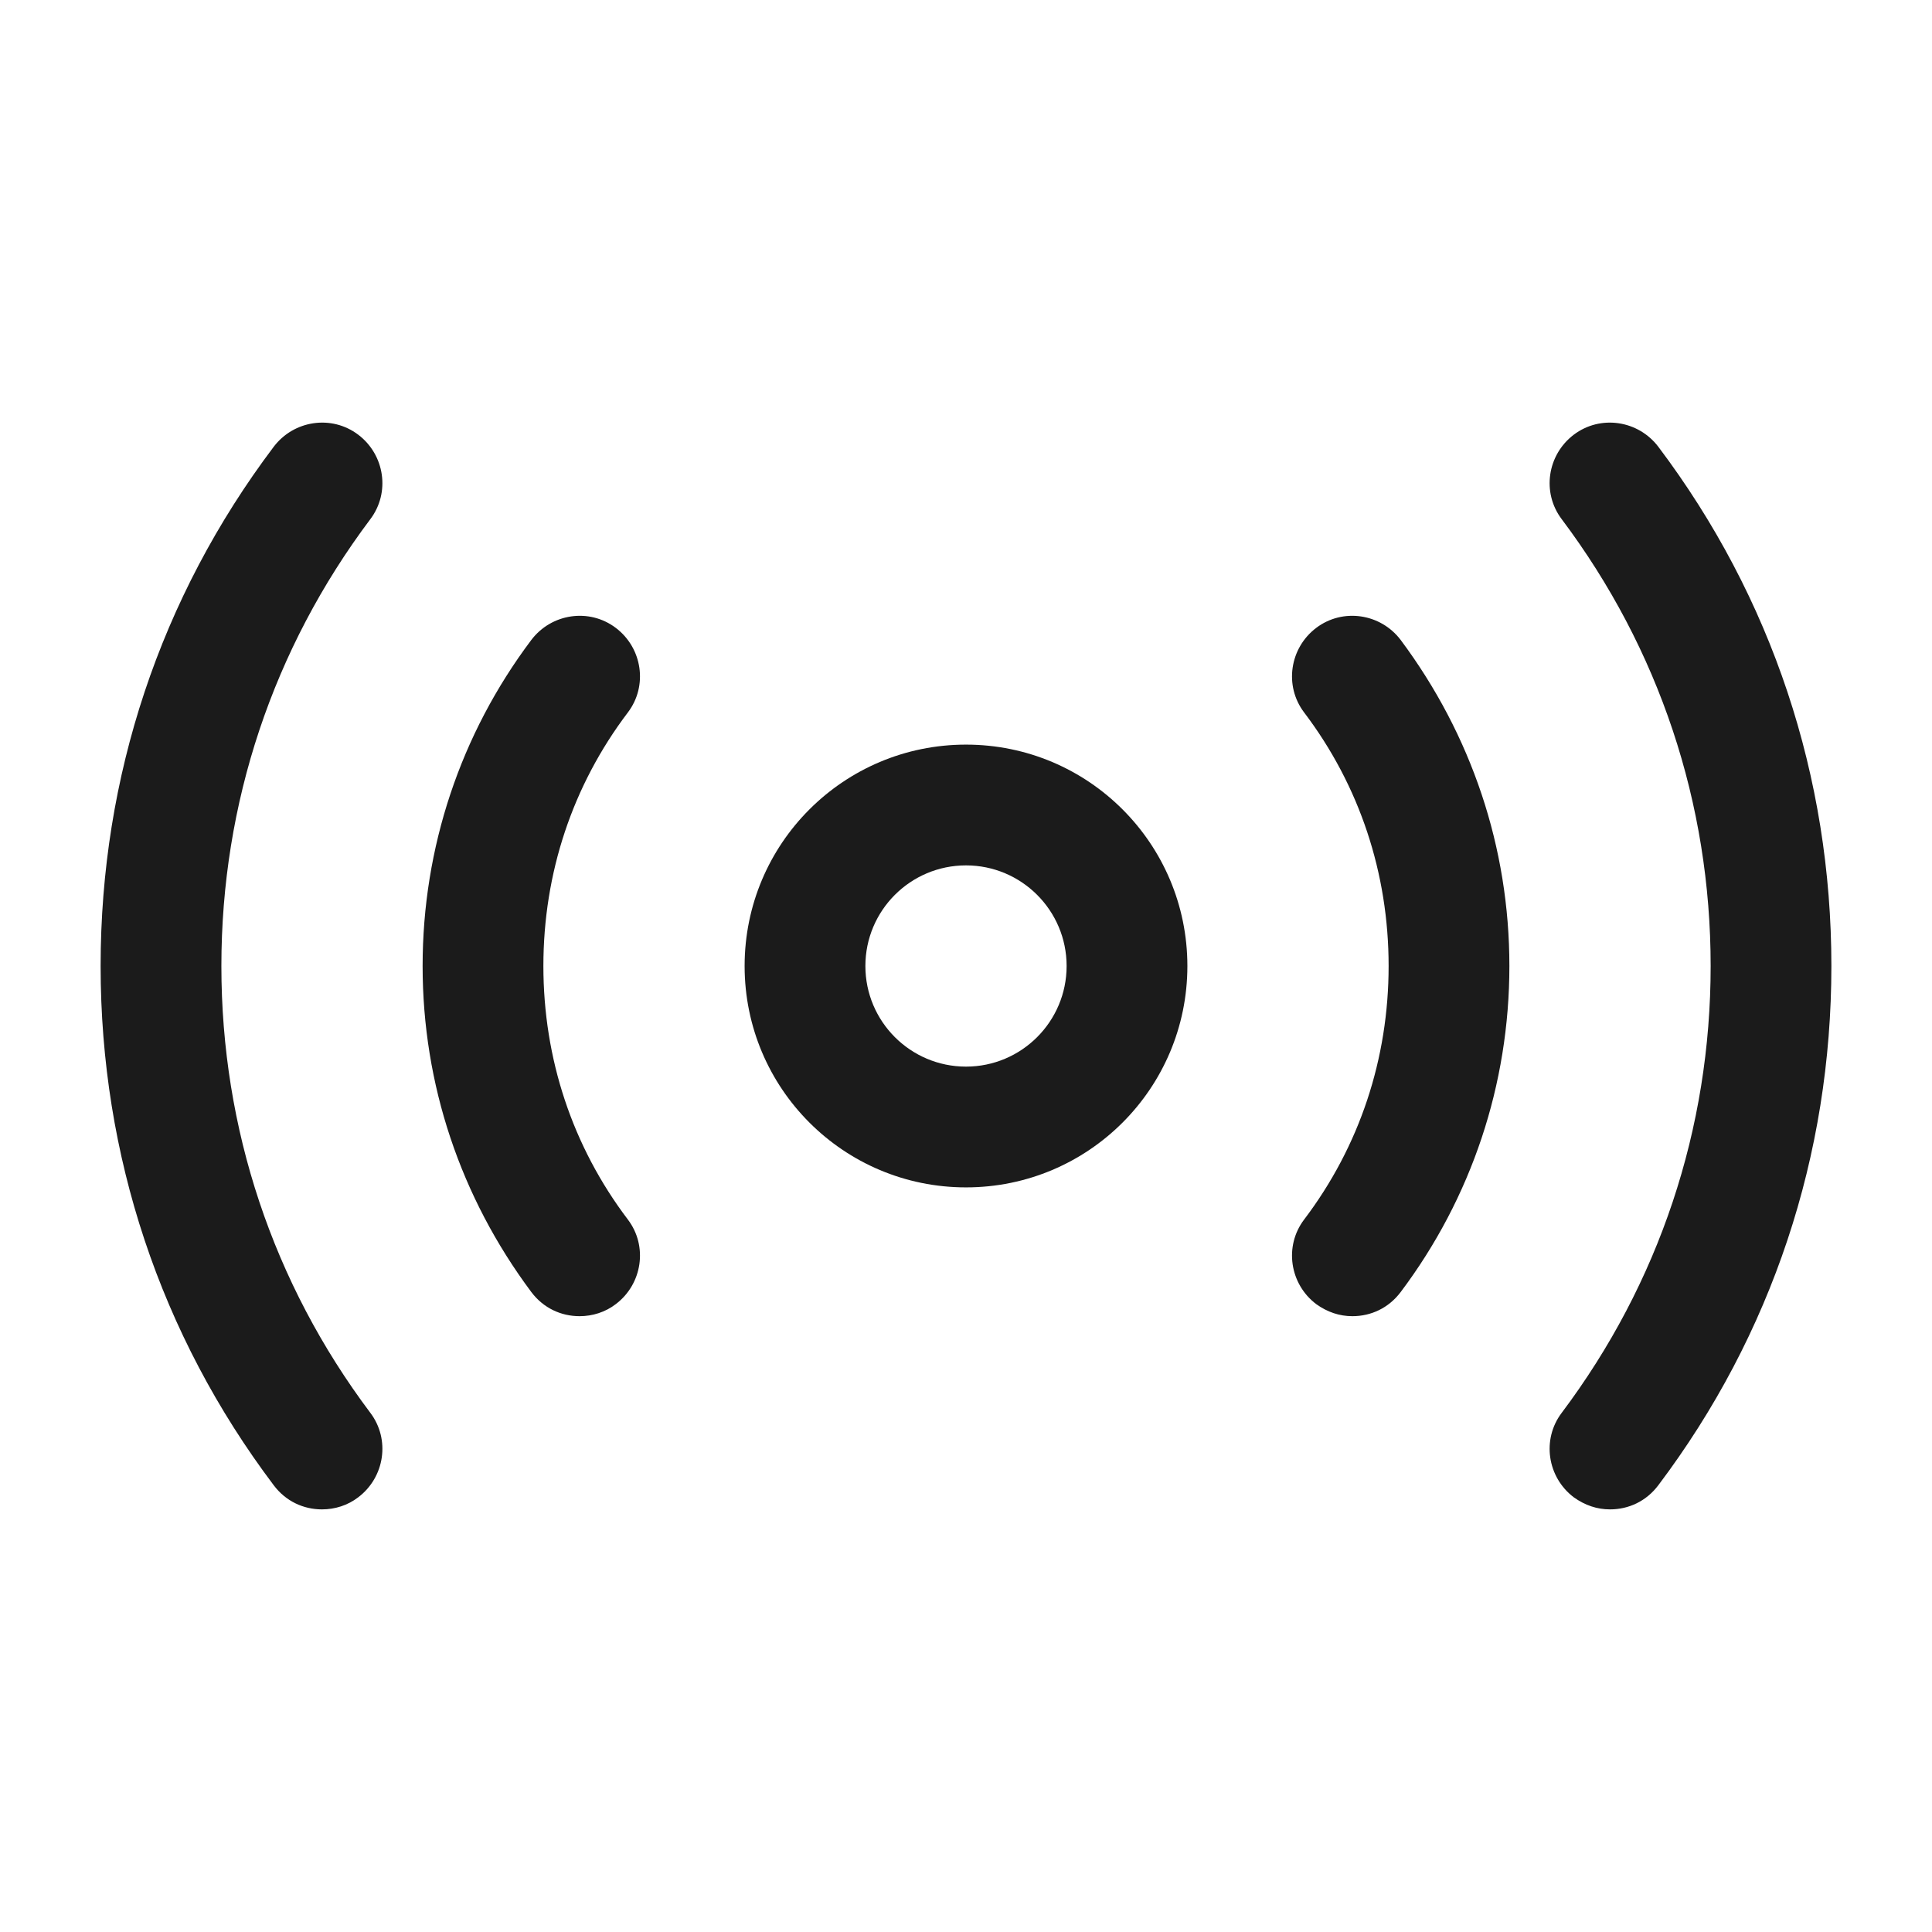
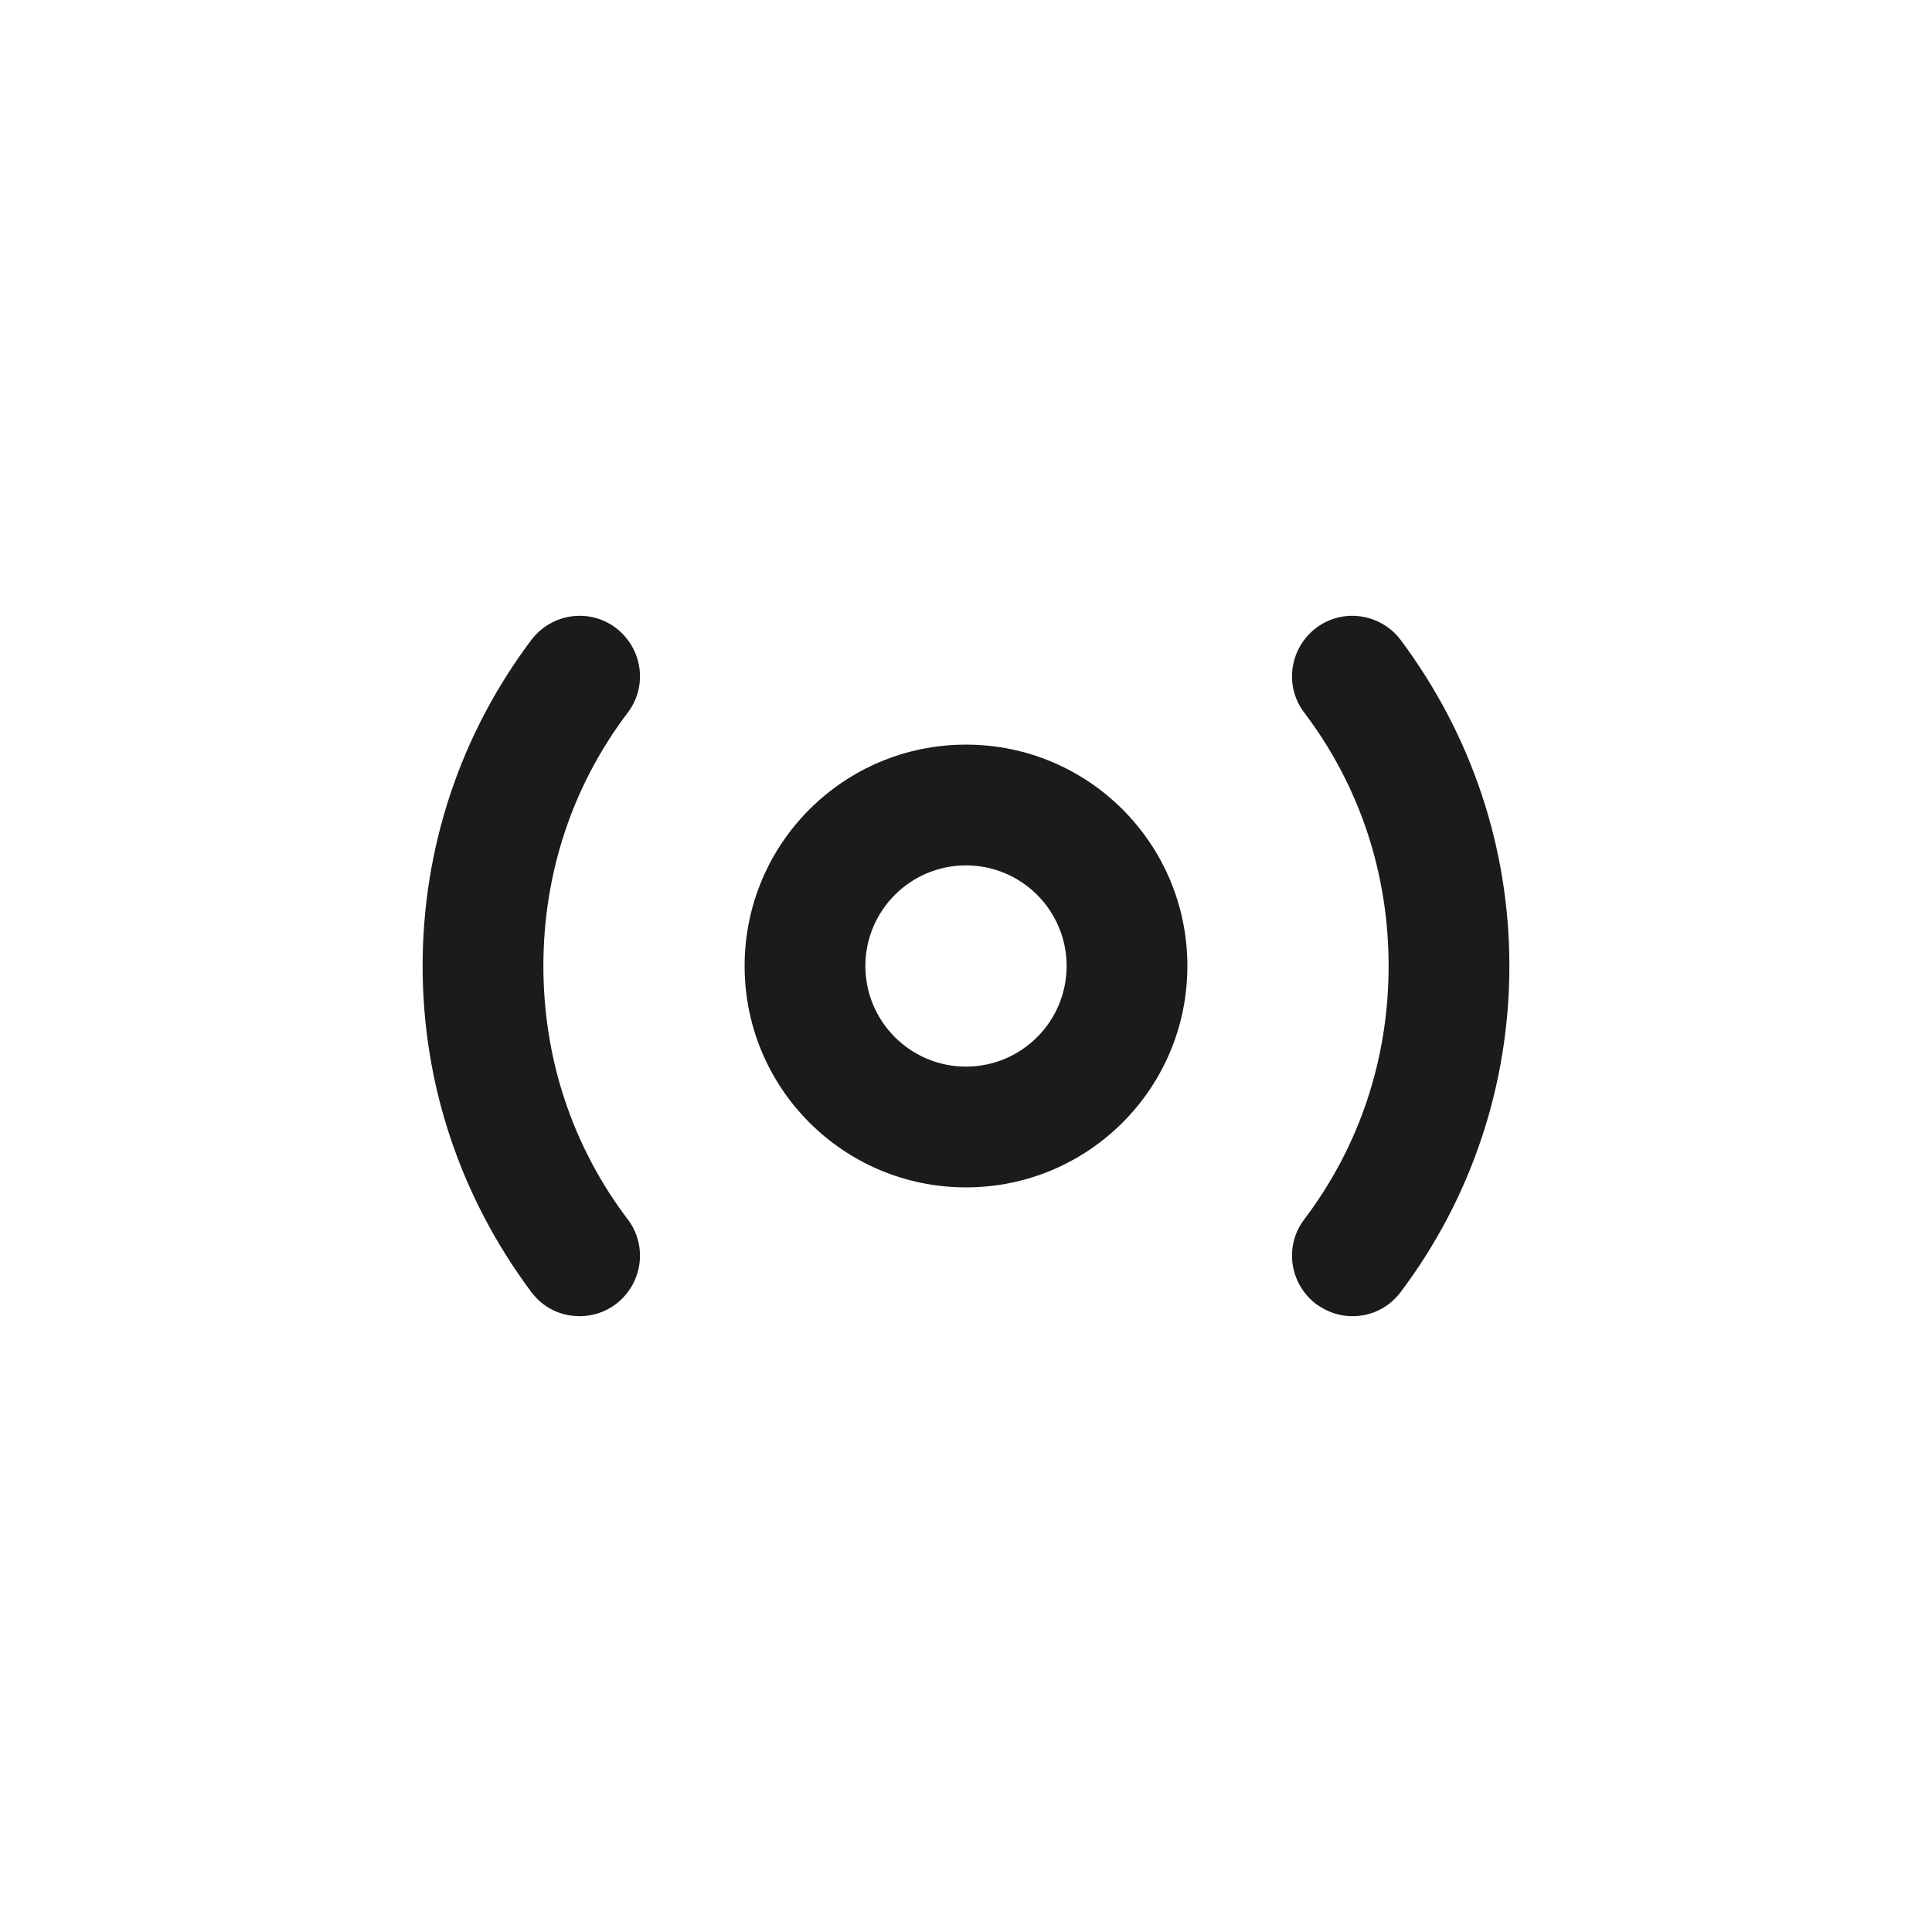
<svg xmlns="http://www.w3.org/2000/svg" width="51" height="51" viewBox="0 0 51 51" fill="none">
  <path d="M25.5 31.344C22.27 31.344 19.656 28.73 19.656 25.5C19.656 22.27 22.27 19.656 25.5 19.656C28.73 19.656 31.344 22.27 31.344 25.5C31.344 28.73 28.73 31.344 25.5 31.344ZM25.5 22.844C24.034 22.844 22.844 24.034 22.844 25.5C22.844 26.966 24.034 28.156 25.5 28.156C26.966 28.156 28.156 26.966 28.156 25.5C28.156 24.034 26.966 22.844 25.5 22.844Z" fill="#1B1B1B" />
-   <path d="M42.501 39.844C42.161 39.844 41.842 39.738 41.544 39.525C40.843 38.994 40.694 37.995 41.226 37.294C43.797 33.873 45.157 29.793 45.157 25.5C45.157 21.208 43.797 17.128 41.226 13.706C40.694 13.005 40.843 12.006 41.544 11.475C42.246 10.944 43.244 11.093 43.776 11.794C46.772 15.768 48.344 20.506 48.344 25.5C48.344 30.494 46.772 35.233 43.776 39.206C43.457 39.631 42.989 39.844 42.501 39.844Z" fill="#1B1B1B" />
-   <path d="M8.5 39.844C8.011 39.844 7.544 39.631 7.225 39.206C4.229 35.233 2.656 30.494 2.656 25.5C2.656 20.506 4.229 15.768 7.225 11.794C7.756 11.093 8.755 10.944 9.456 11.475C10.158 12.006 10.306 13.005 9.775 13.706C7.204 17.128 5.844 21.208 5.844 25.5C5.844 29.793 7.204 33.873 9.775 37.294C10.306 37.995 10.158 38.994 9.456 39.525C9.18 39.738 8.84 39.844 8.5 39.844Z" fill="#1B1B1B" />
  <path d="M35.7 34.744C35.36 34.744 35.041 34.638 34.744 34.425C34.043 33.894 33.894 32.895 34.425 32.194C35.891 30.26 36.656 27.944 36.656 25.5C36.656 23.056 35.891 20.74 34.425 18.806C33.894 18.105 34.043 17.106 34.744 16.575C35.445 16.044 36.444 16.192 36.975 16.894C38.845 19.401 39.844 22.376 39.844 25.5C39.844 28.624 38.845 31.62 36.975 34.106C36.656 34.531 36.189 34.744 35.7 34.744Z" fill="#1B1B1B" />
  <path d="M15.3 34.744C14.811 34.744 14.344 34.531 14.025 34.106C12.155 31.599 11.156 28.624 11.156 25.5C11.156 22.376 12.155 19.38 14.025 16.894C14.556 16.192 15.555 16.044 16.256 16.575C16.957 17.106 17.106 18.105 16.575 18.806C15.109 20.74 14.344 23.056 14.344 25.5C14.344 27.944 15.109 30.26 16.575 32.194C17.106 32.895 16.957 33.894 16.256 34.425C15.98 34.638 15.64 34.744 15.3 34.744Z" fill="#1B1B1B" />
</svg>